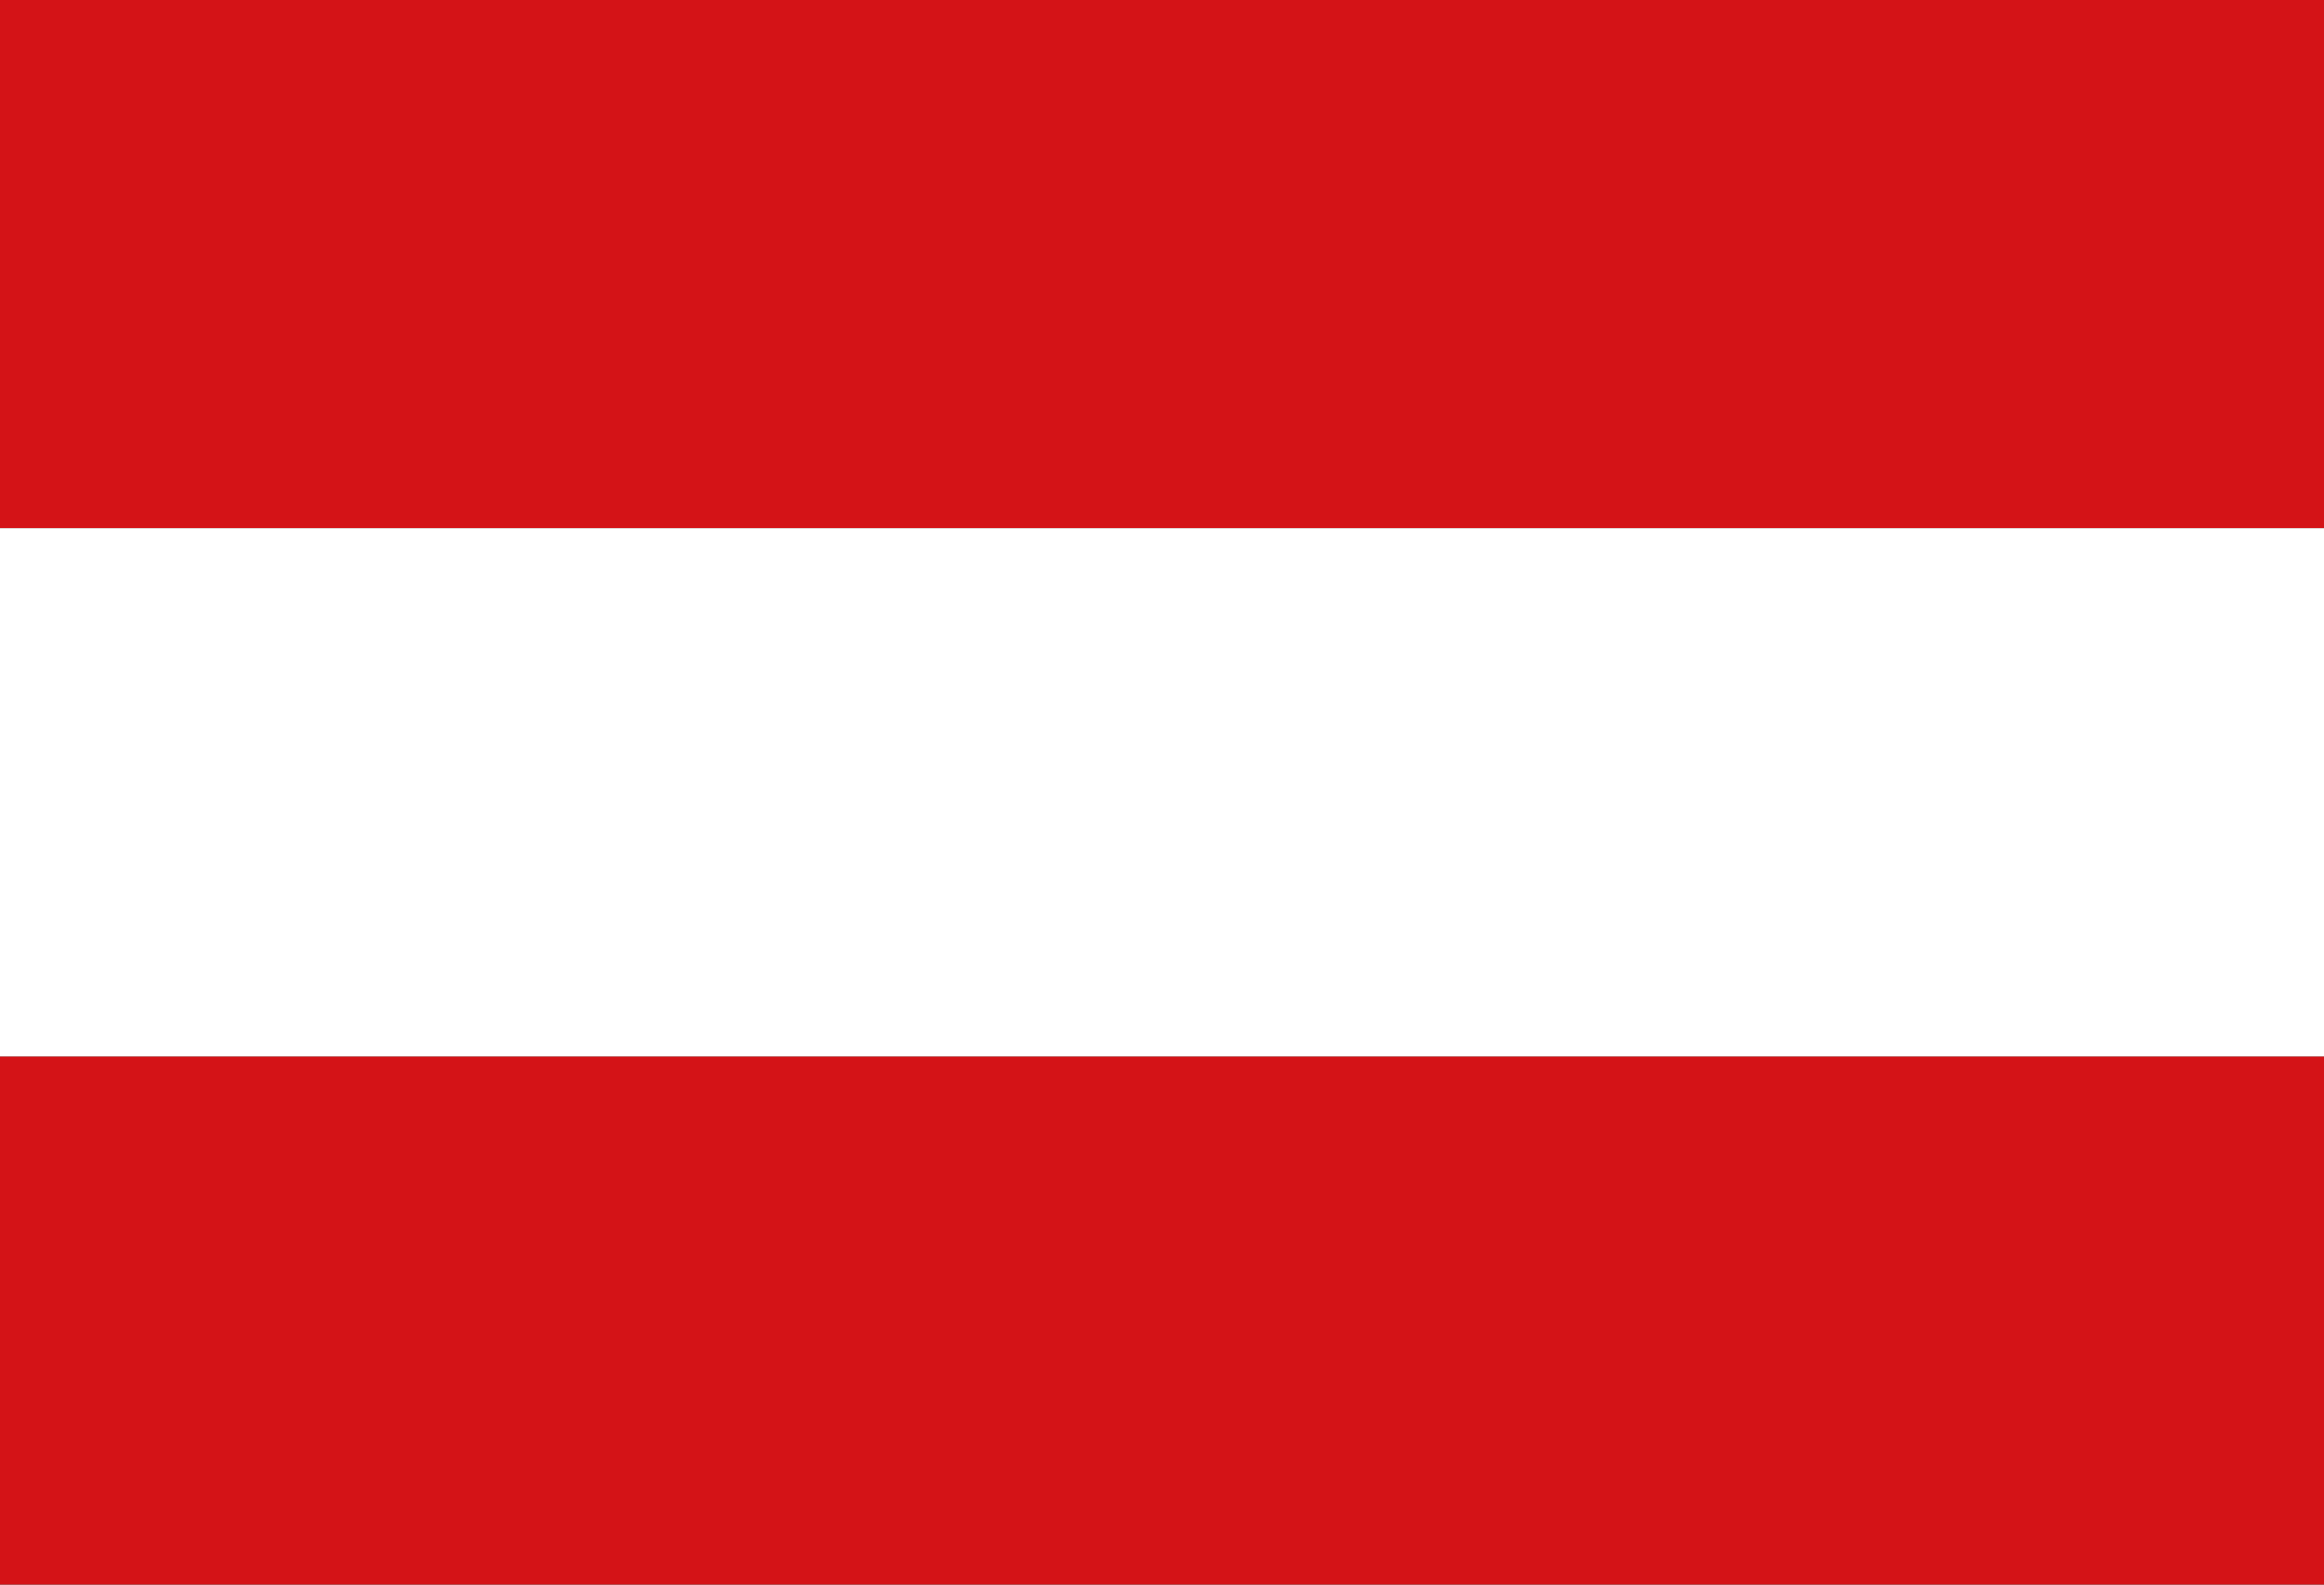
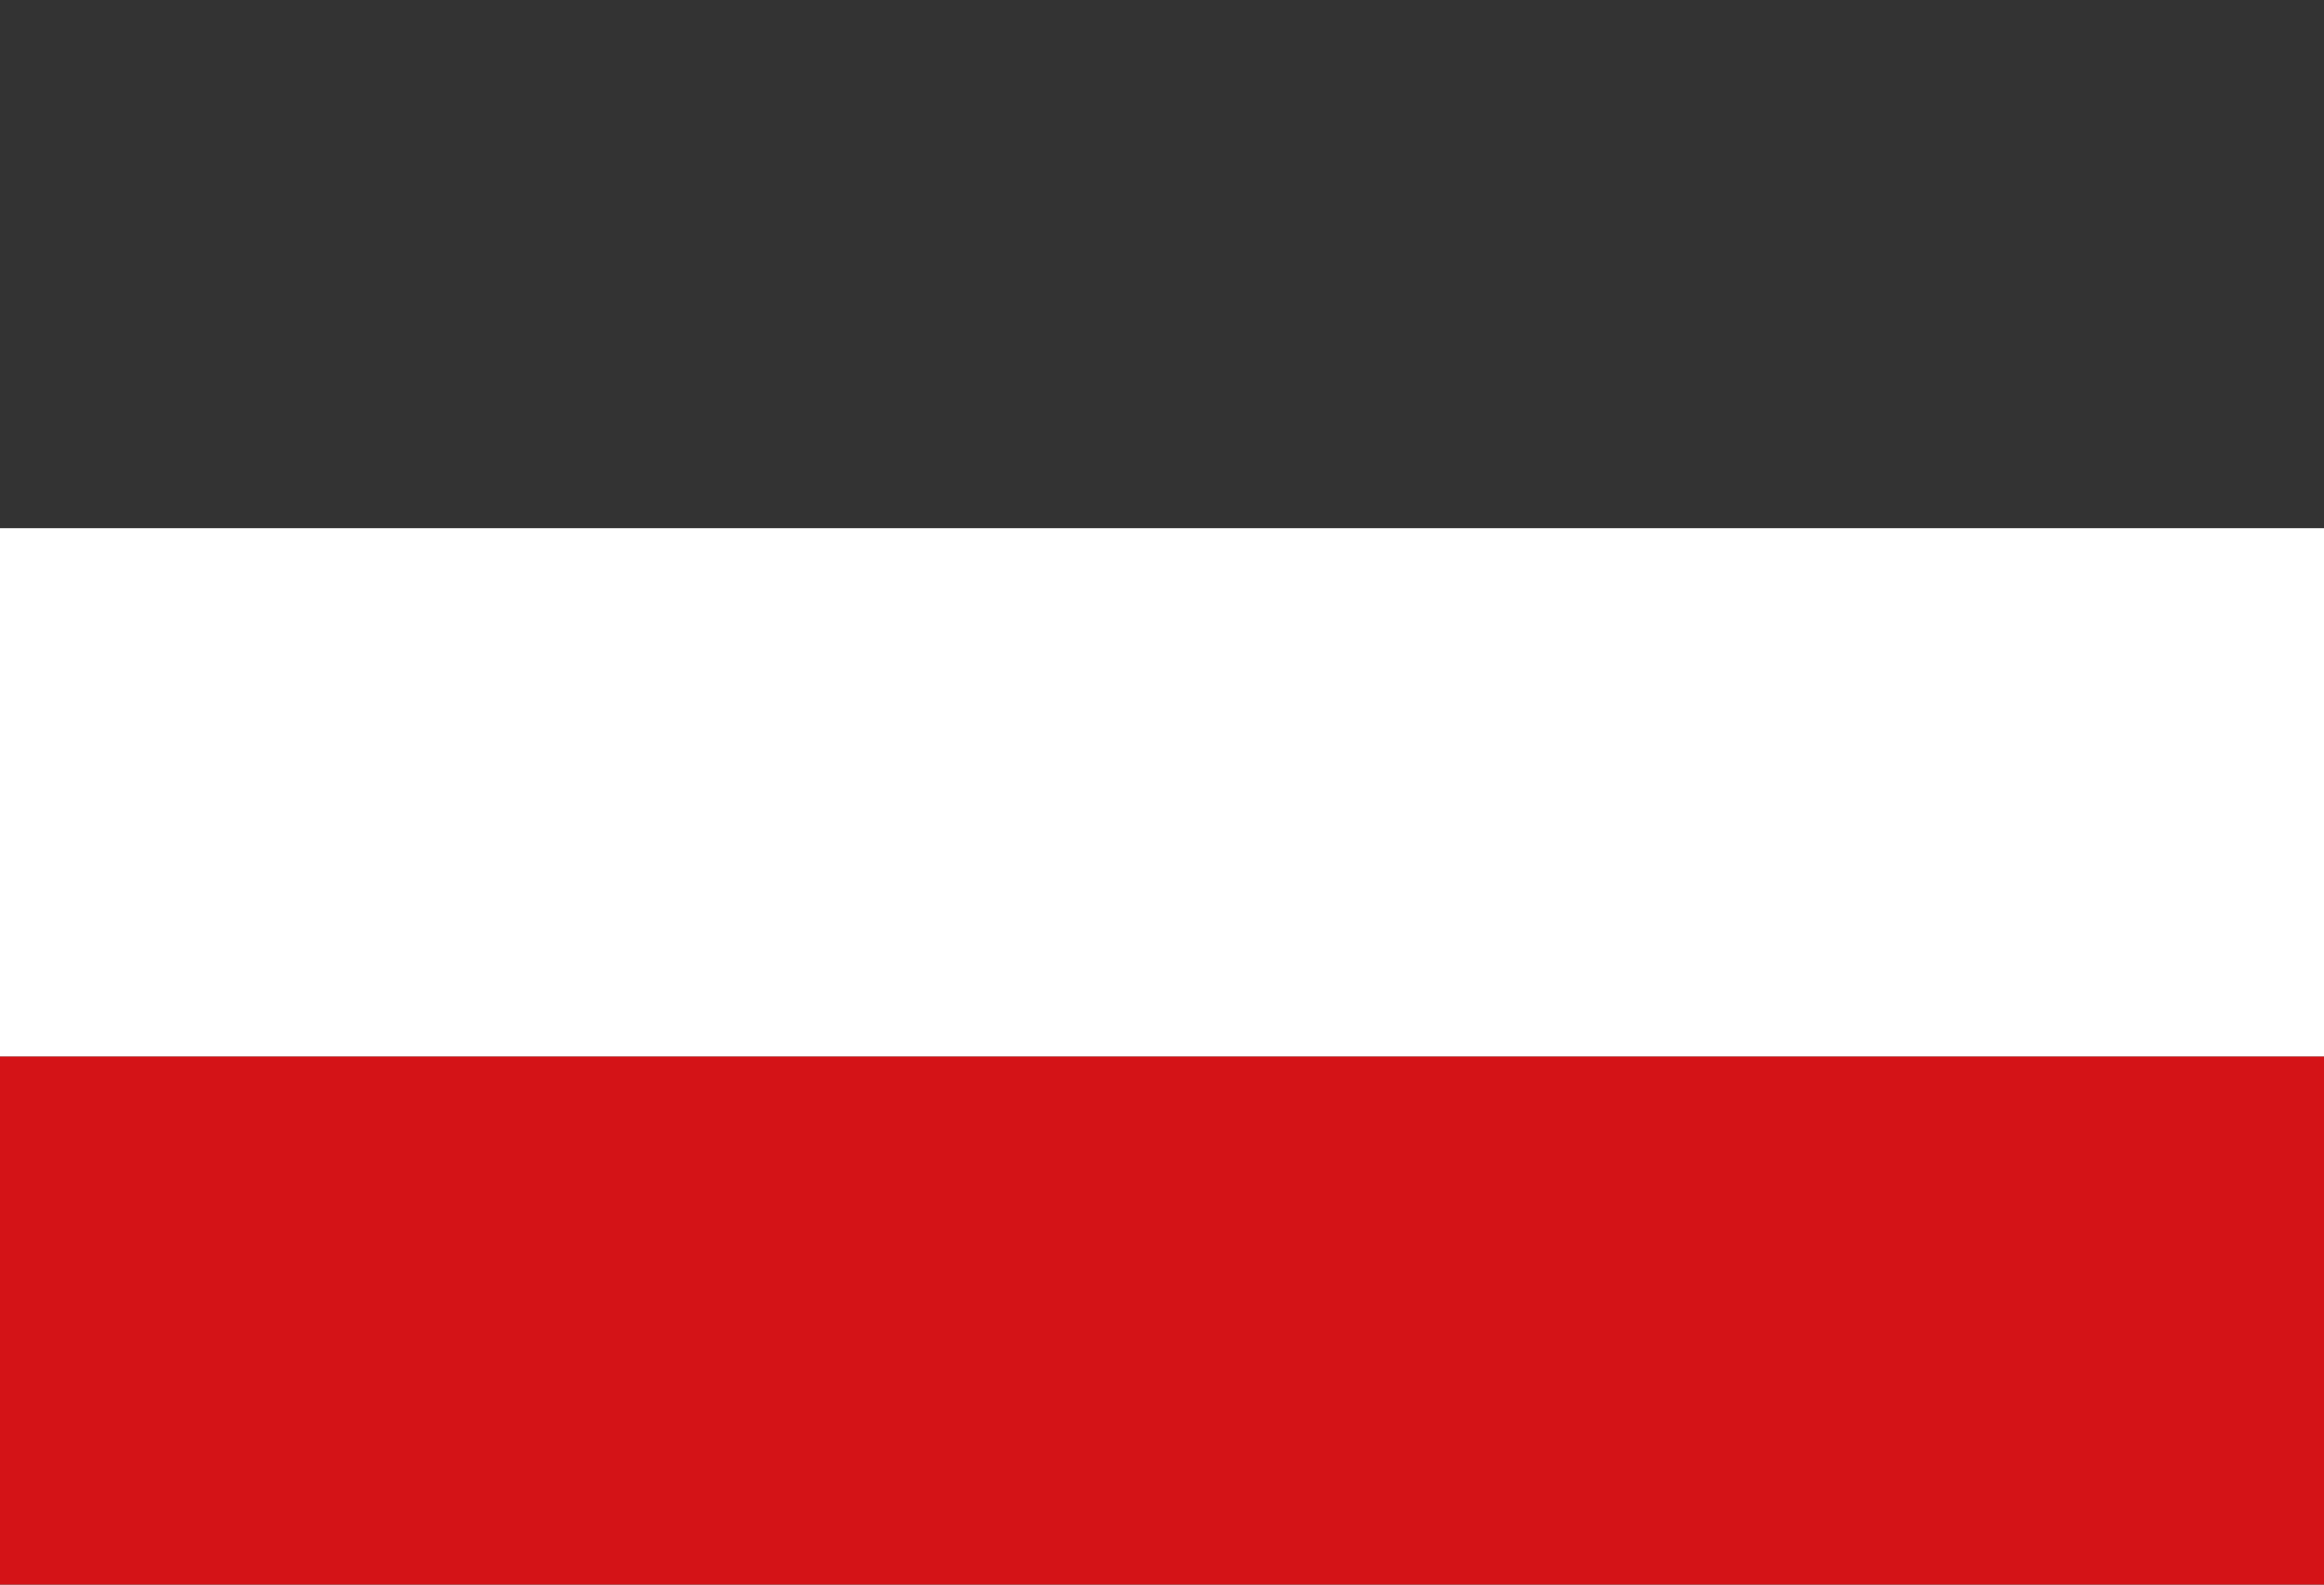
<svg xmlns="http://www.w3.org/2000/svg" width="22px" height="15px" viewBox="0 0 22 15" version="1.1">
  <rect x="0" y="0" width="22" height="15" fill="#333333" stroke="none" />
  <g id="Page-1" stroke="none" stroke-width="1" fill="none" fill-rule="evenodd">
    <g id="05-members" transform="translate(-1156, -16)">
      <g id="Group-5" transform="translate(1156, 16)">
-         <rect id="Rectangle-Copy-2" fill="#D41317" x="0" y="0" width="22" height="5" />
        <rect id="Rectangle-Copy-4" fill="#D41317" x="0" y="10" width="22" height="5" />
        <rect id="Rectangle-Copy-6" fill="#FFFFFF" x="0" y="5" width="22" height="5" />
      </g>
    </g>
  </g>
</svg>